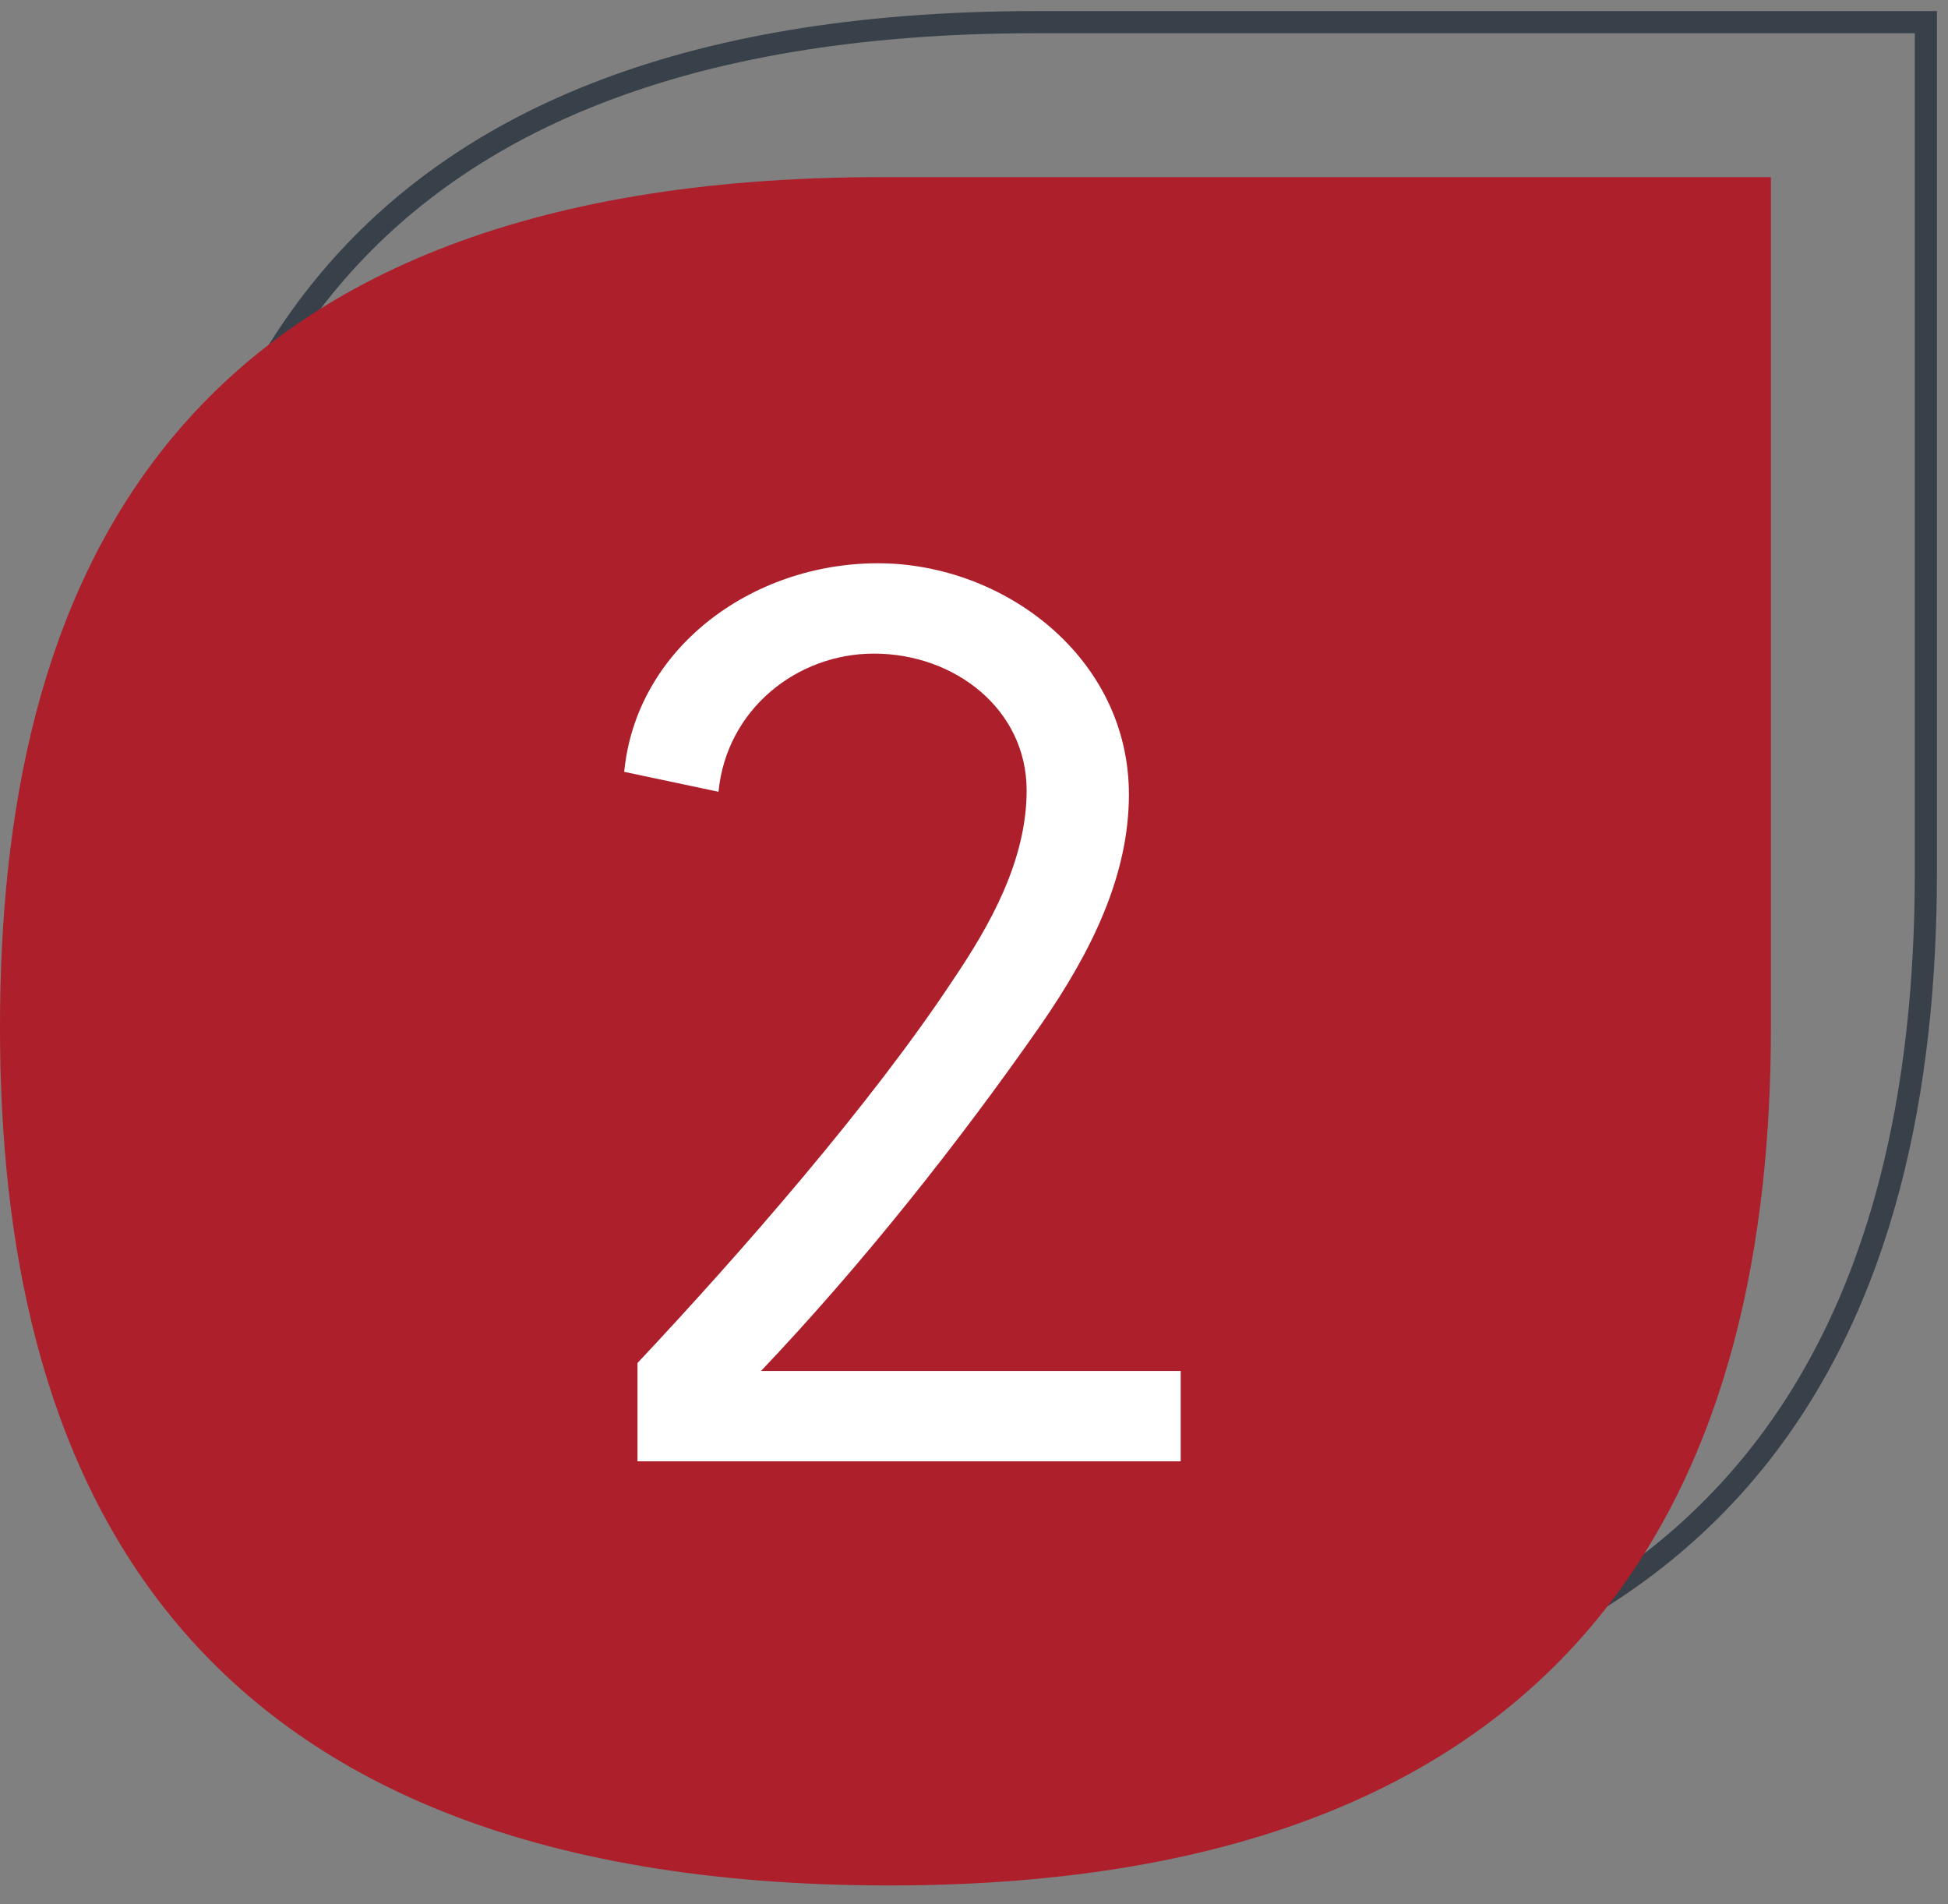
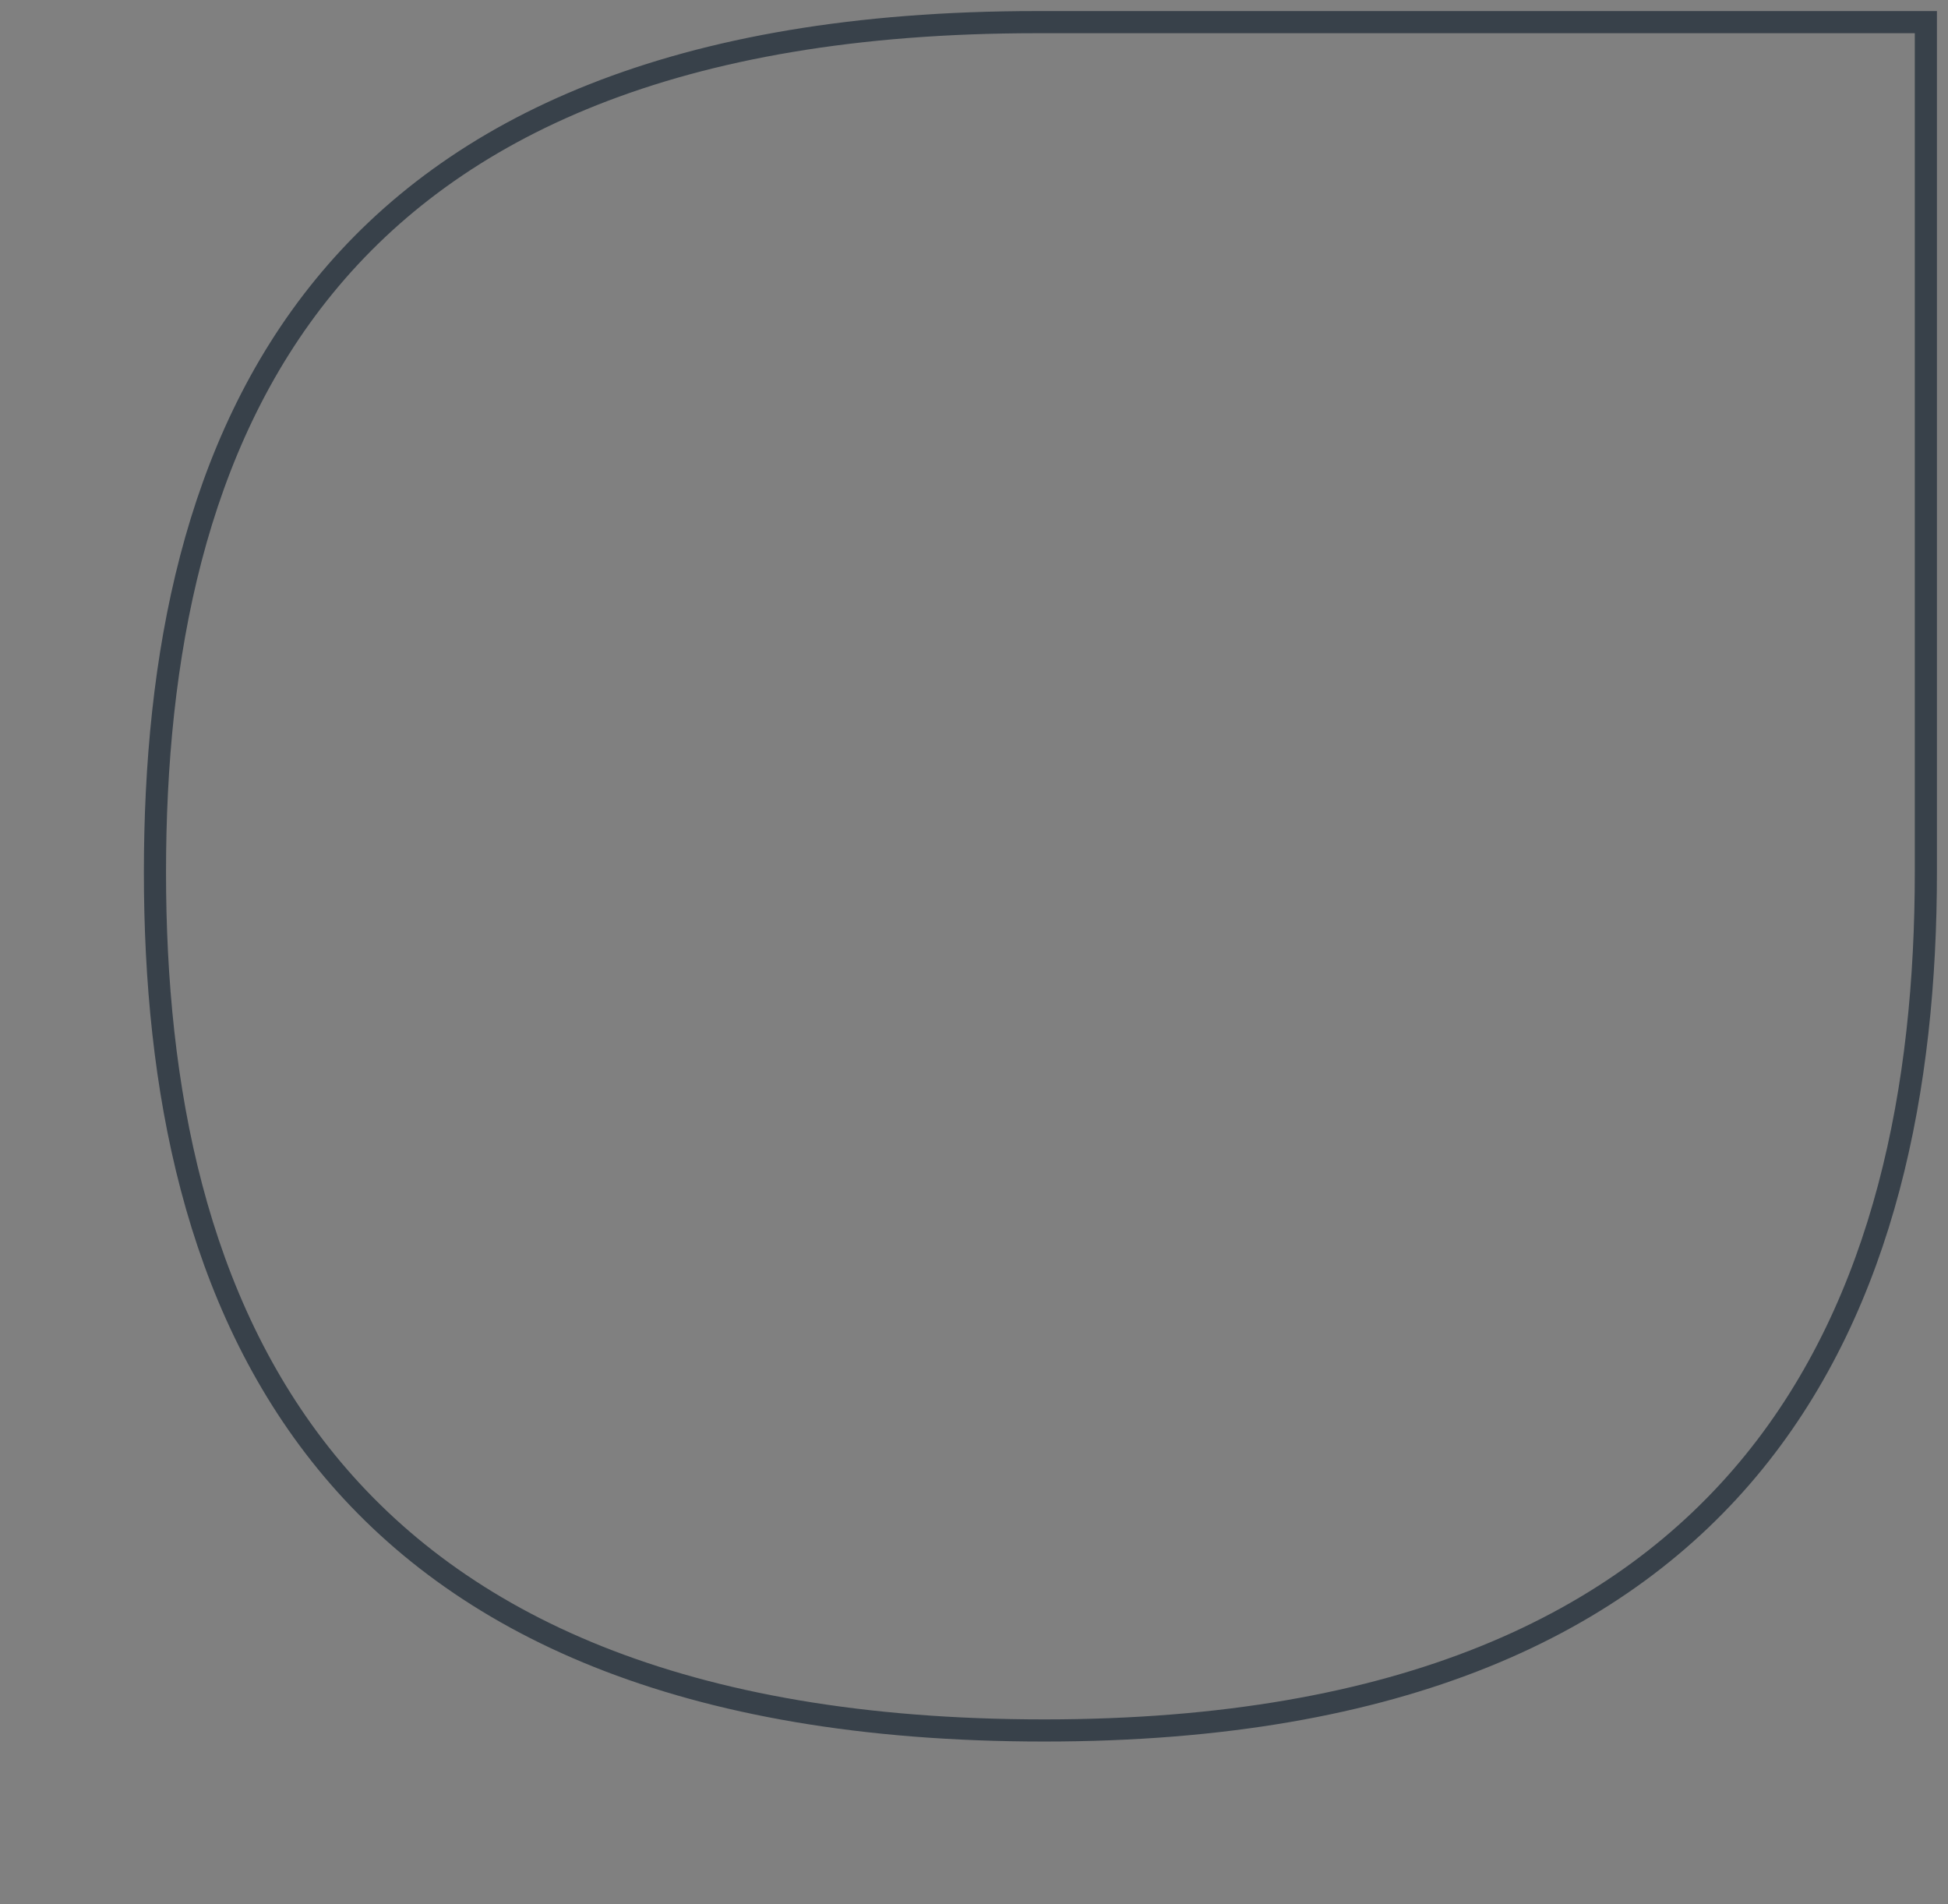
<svg xmlns="http://www.w3.org/2000/svg" width="88" height="86" viewBox="0 0 88 86">
  <rect x="0" y="0" width="88" height="86" fill="#808080" stroke="none" />
  <g fill="none" transform="translate(0 1)">
    <path stroke="#38414A" d="M47.178,77.156 C14.289,77.156 7,57.778 7,38.4 C7,19.022 14.111,-7.10542736e-15 46.822,-7.10542736e-15 C60.867,-7.10542736e-15 87,-7.10542736e-15 87,-7.10542736e-15 C87,-7.10542736e-15 87,27.2 87,38.4 C87,57.778 79.533,77.156 47.178,77.156 Z" />
-     <path fill="#AC1F2B" d="M40.178,84.156 C7.289,84.156 0,64.778 0,45.4 C0,26.022 7.111,7 39.822,7 C53.867,7 80,7 80,7 C80,7 80,34.2 80,45.4 C80,64.778 72.533,84.156 40.178,84.156 Z" />
-     <path fill="#FFF" d="M53.338,65 L53.338,60.92 L34.378,60.92 C38.938,56.12 43.318,50.6 47.038,45.26 C49.318,41.96 50.998,38.54 50.998,34.88 C50.998,28.7 45.358,24.44 39.658,24.44 C33.958,24.44 28.738,28.28 28.198,33.86 L32.458,34.76 C32.818,31.04 35.998,28.52 39.478,28.52 C43.138,28.52 46.378,31.04 46.378,34.7 C46.378,37.88 44.698,40.82 43.078,43.22 C39.358,48.86 33.418,55.64 28.798,60.56 L28.798,65 L53.338,65 Z" />
  </g>
</svg>